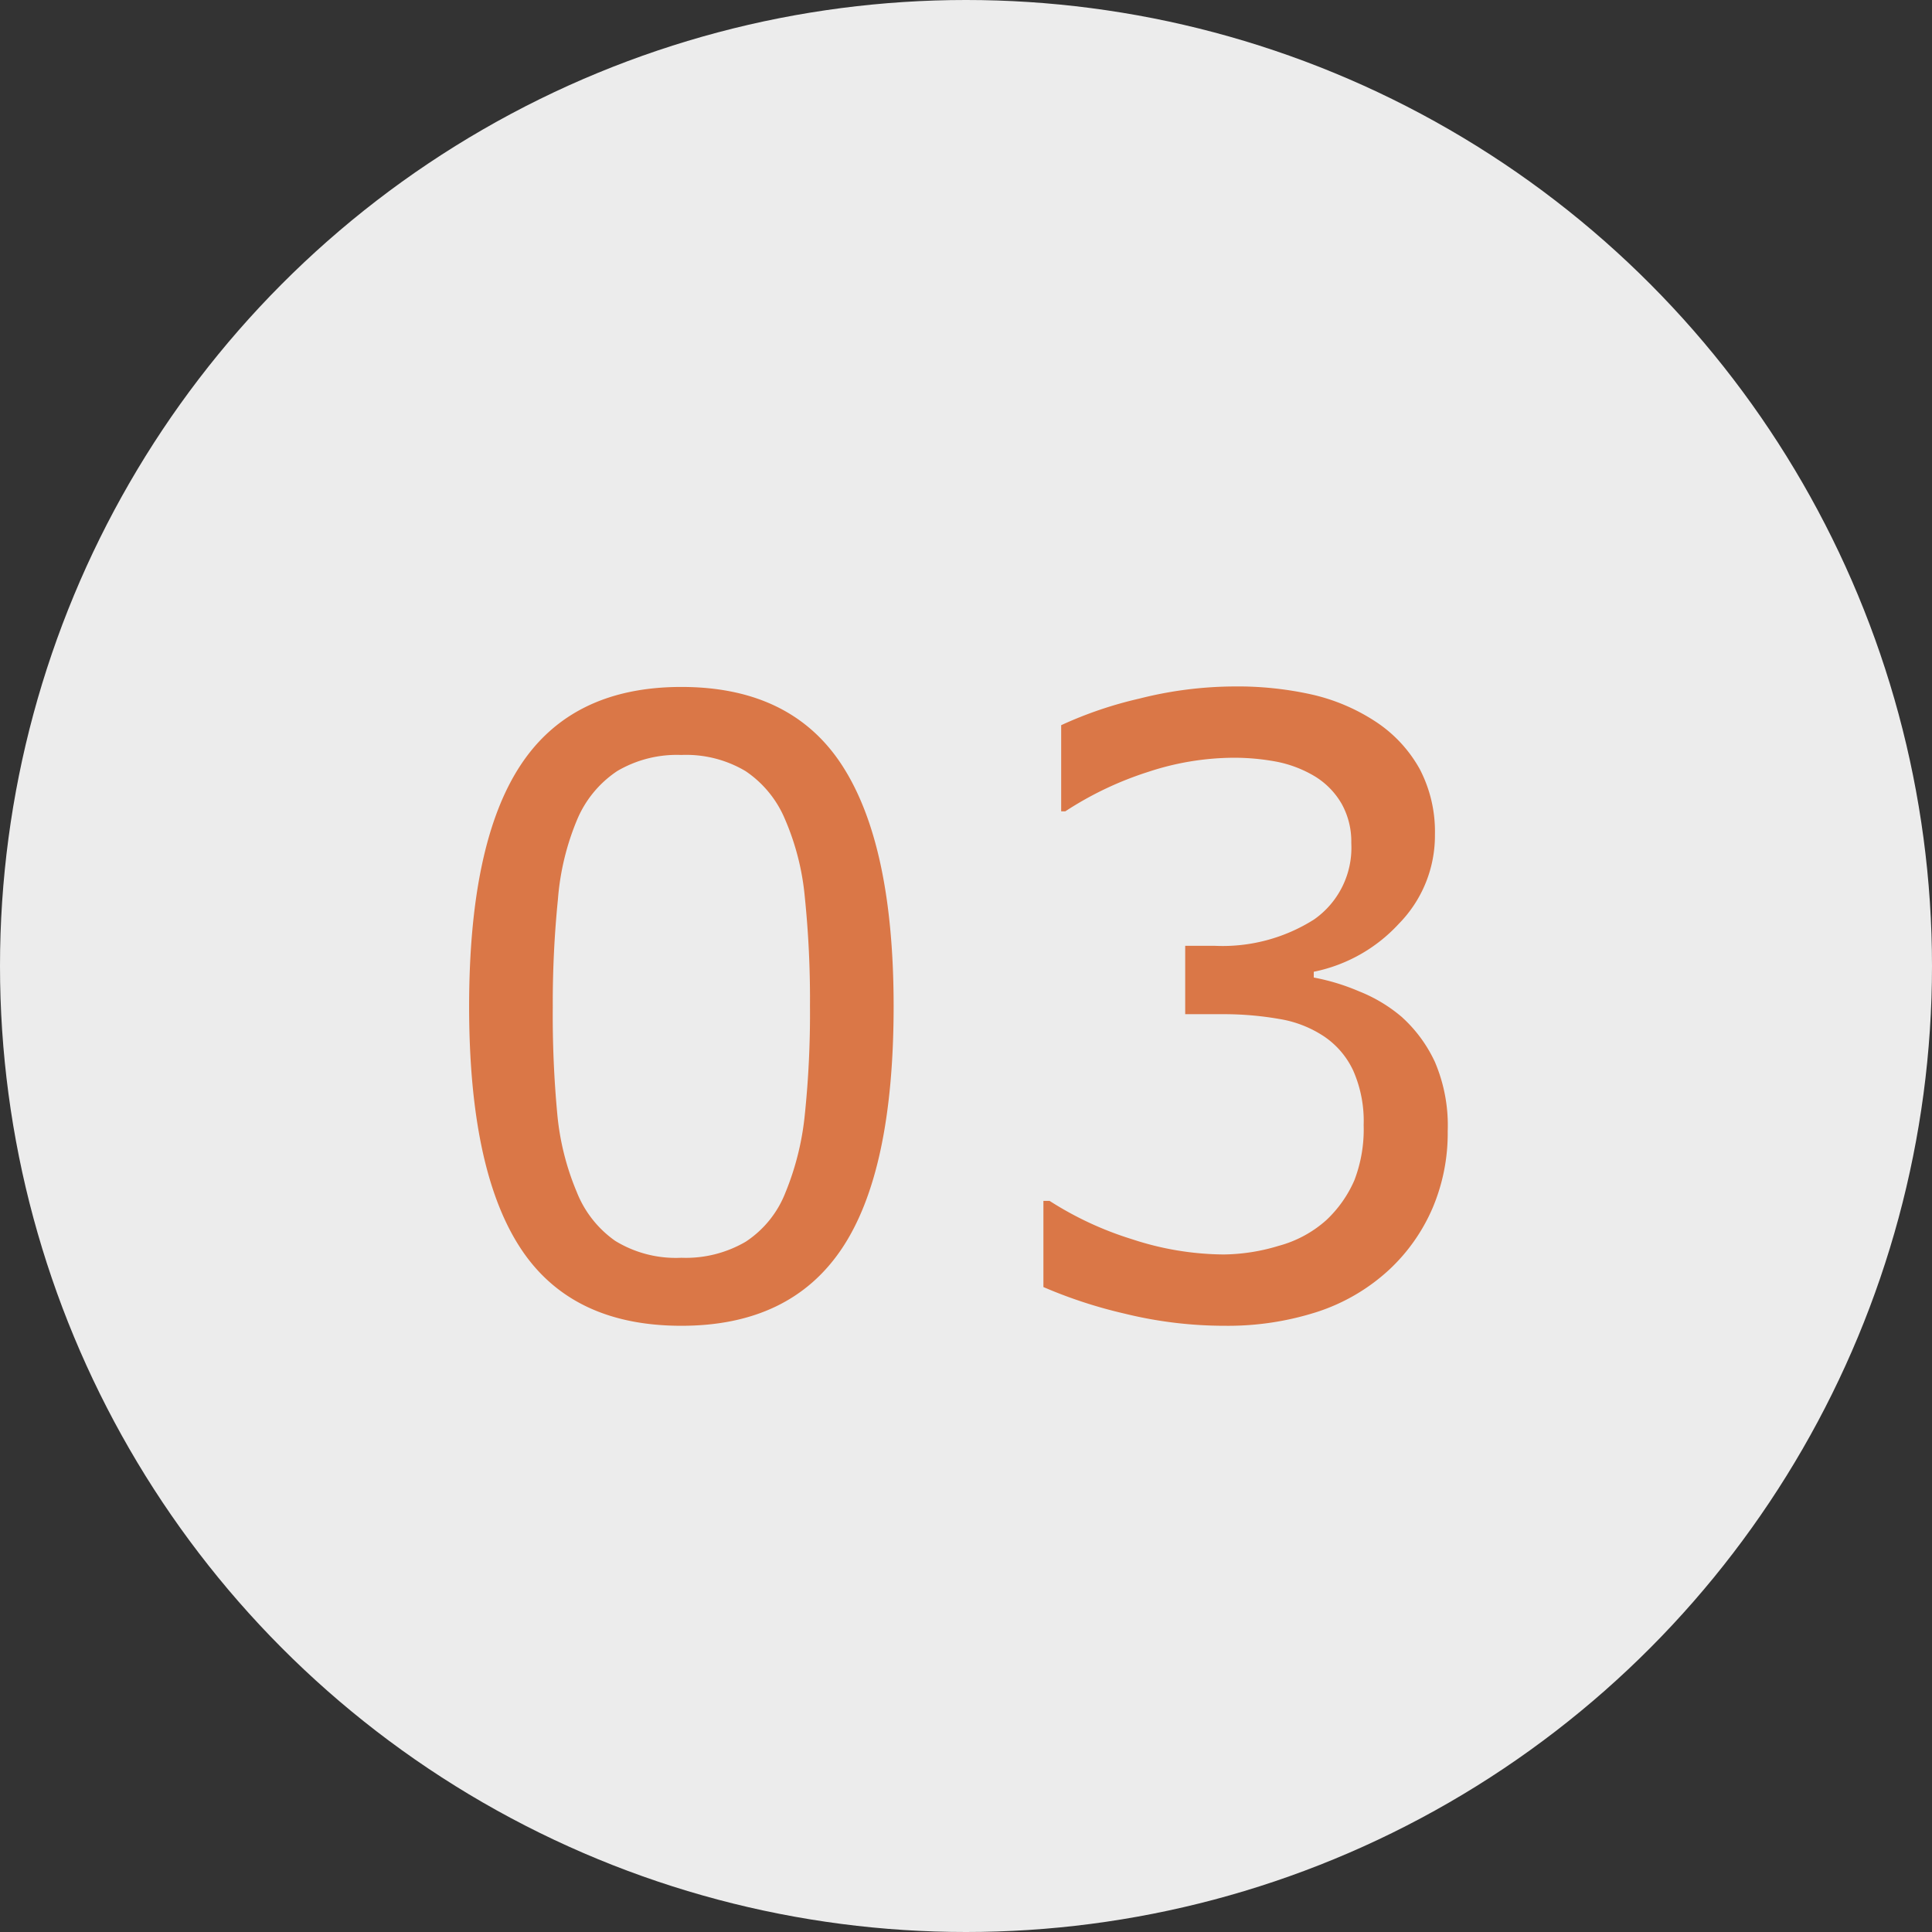
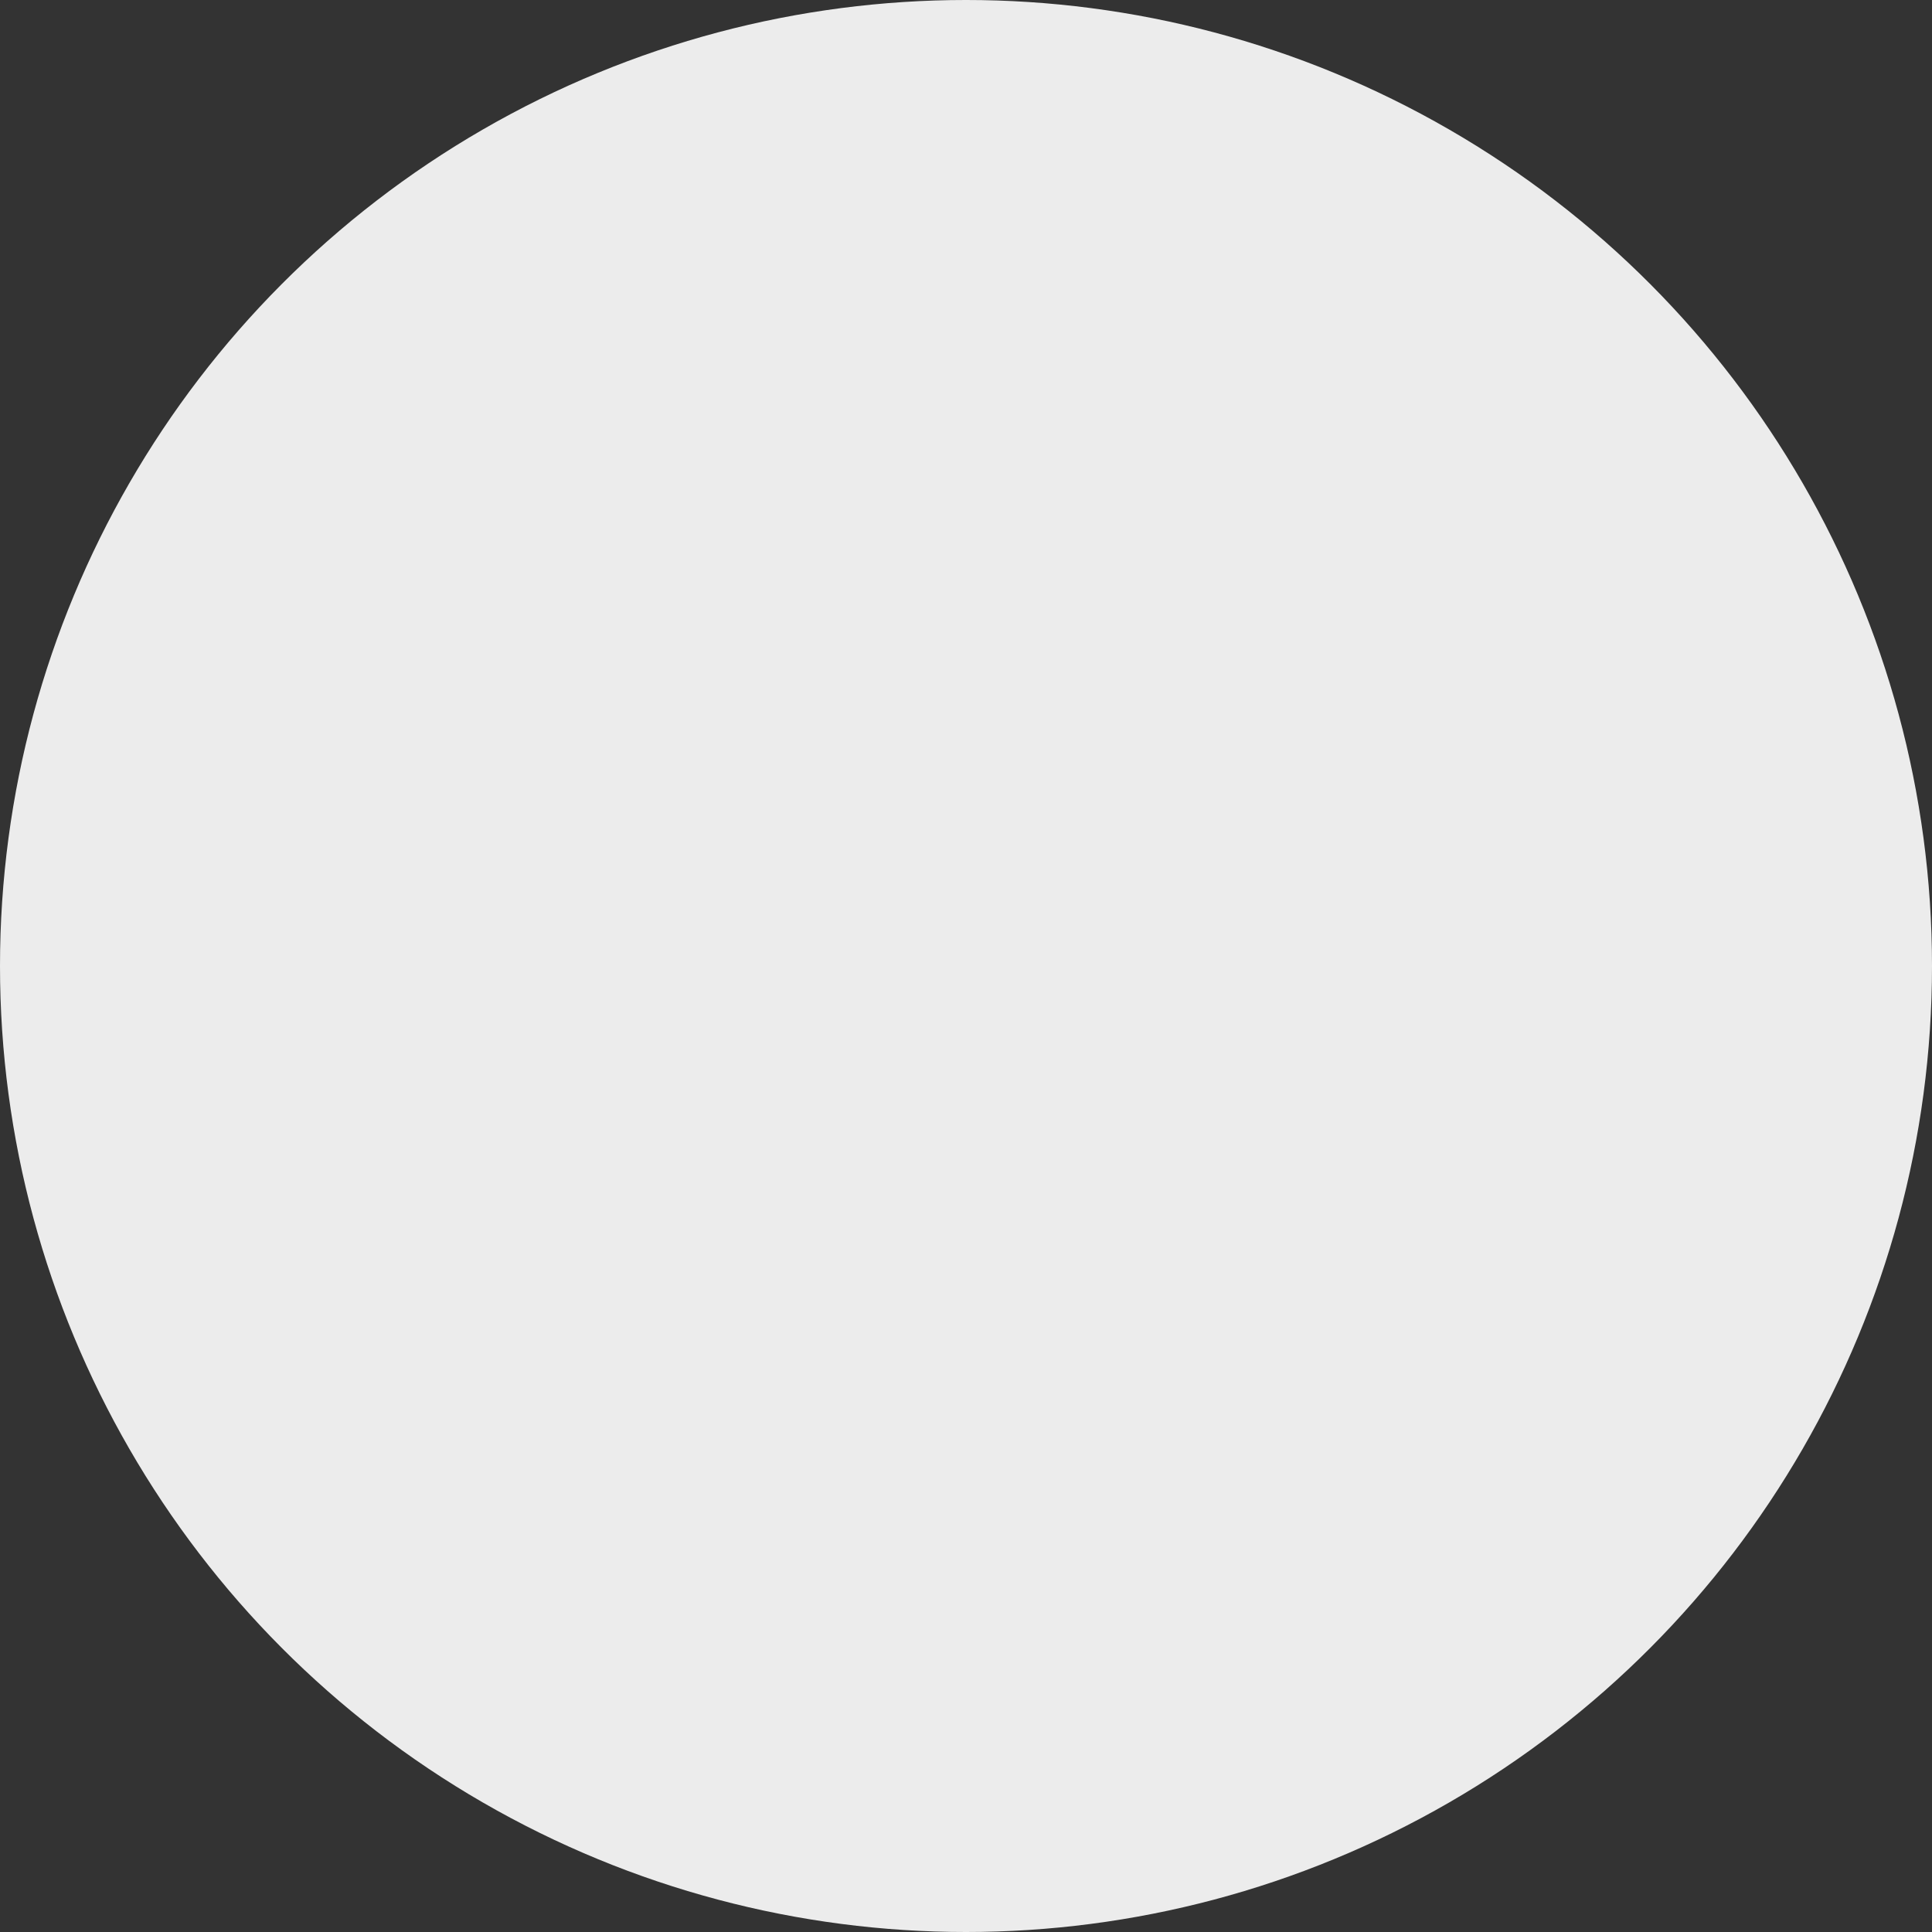
<svg xmlns="http://www.w3.org/2000/svg" width="103" height="103" viewBox="0 0 103 103">
  <rect x="0" y="0" width="103" height="103" fill="#333333" stroke="none" />
  <g id="グループ_2036" data-name="グループ 2036" transform="translate(-258 -970)">
    <circle id="楕円形_7" data-name="楕円形 7" cx="51.5" cy="51.5" r="51.5" transform="translate(258 970)" fill="#ececec" />
-     <path id="パス_1136" data-name="パス 1136" d="M25.642-16.37q0,8.811-2.758,12.931T14.326.681q-5.889,0-8.6-4.175T3.01-16.326q0-8.723,2.747-12.887t8.569-4.164q5.889,0,8.6,4.23T25.642-16.37ZM19.863-6.394a14.774,14.774,0,0,0,1.044-4.186,52.063,52.063,0,0,0,.275-5.79,53.119,53.119,0,0,0-.275-5.8,13.571,13.571,0,0,0-1.066-4.175,5.768,5.768,0,0,0-2.1-2.549,6.2,6.2,0,0,0-3.417-.857,6.272,6.272,0,0,0-3.417.857A5.815,5.815,0,0,0,8.767-26.3a13.728,13.728,0,0,0-1.022,4.241,55.149,55.149,0,0,0-.275,5.735,56.571,56.571,0,0,0,.242,5.735A14,14,0,0,0,8.745-6.46,5.77,5.77,0,0,0,10.8-3.845a6.184,6.184,0,0,0,3.527.9A6.328,6.328,0,0,0,17.754-3.8,5.532,5.532,0,0,0,19.863-6.394Zm32.9-9.36A7.432,7.432,0,0,1,54.5-13.381a8.608,8.608,0,0,1,.681,3.691,10.185,10.185,0,0,1-.813,4.109,9.767,9.767,0,0,1-2.285,3.252A10.368,10.368,0,0,1,48.207-.055a15.521,15.521,0,0,1-4.889.736A22.376,22.376,0,0,1,37.956.033a25.2,25.2,0,0,1-4.329-1.417V-5.977h.33a17.937,17.937,0,0,0,4.395,2.043,15.9,15.9,0,0,0,4.878.813,10.4,10.4,0,0,0,2.944-.461A6.231,6.231,0,0,0,48.7-4.944a6.415,6.415,0,0,0,1.505-2.131A7.577,7.577,0,0,0,50.7-10.02a6.654,6.654,0,0,0-.56-2.911,4.474,4.474,0,0,0-1.549-1.813,6.055,6.055,0,0,0-2.4-.934,17.157,17.157,0,0,0-3.032-.253H41.186v-3.647h1.538a9.112,9.112,0,0,0,5.328-1.4,4.665,4.665,0,0,0,1.989-4.076,4.133,4.133,0,0,0-.505-2.076,4.127,4.127,0,0,0-1.406-1.461,6.323,6.323,0,0,0-2.021-.791,12.26,12.26,0,0,0-2.439-.22,14.678,14.678,0,0,0-4.438.747,18.137,18.137,0,0,0-4.438,2.109h-.22v-4.592a21.27,21.27,0,0,1,4.164-1.417,20.848,20.848,0,0,1,5.043-.648A18.12,18.12,0,0,1,48-32.959a10.38,10.38,0,0,1,3.3,1.406A7.2,7.2,0,0,1,53.689-29,7.2,7.2,0,0,1,54.5-25.51a6.7,6.7,0,0,1-1.923,4.757,8.424,8.424,0,0,1-4.537,2.56v.308a11.434,11.434,0,0,1,2.417.736A8.1,8.1,0,0,1,52.766-15.754Z" transform="translate(280 1040)" fill="#da7747" />
  </g>
</svg>